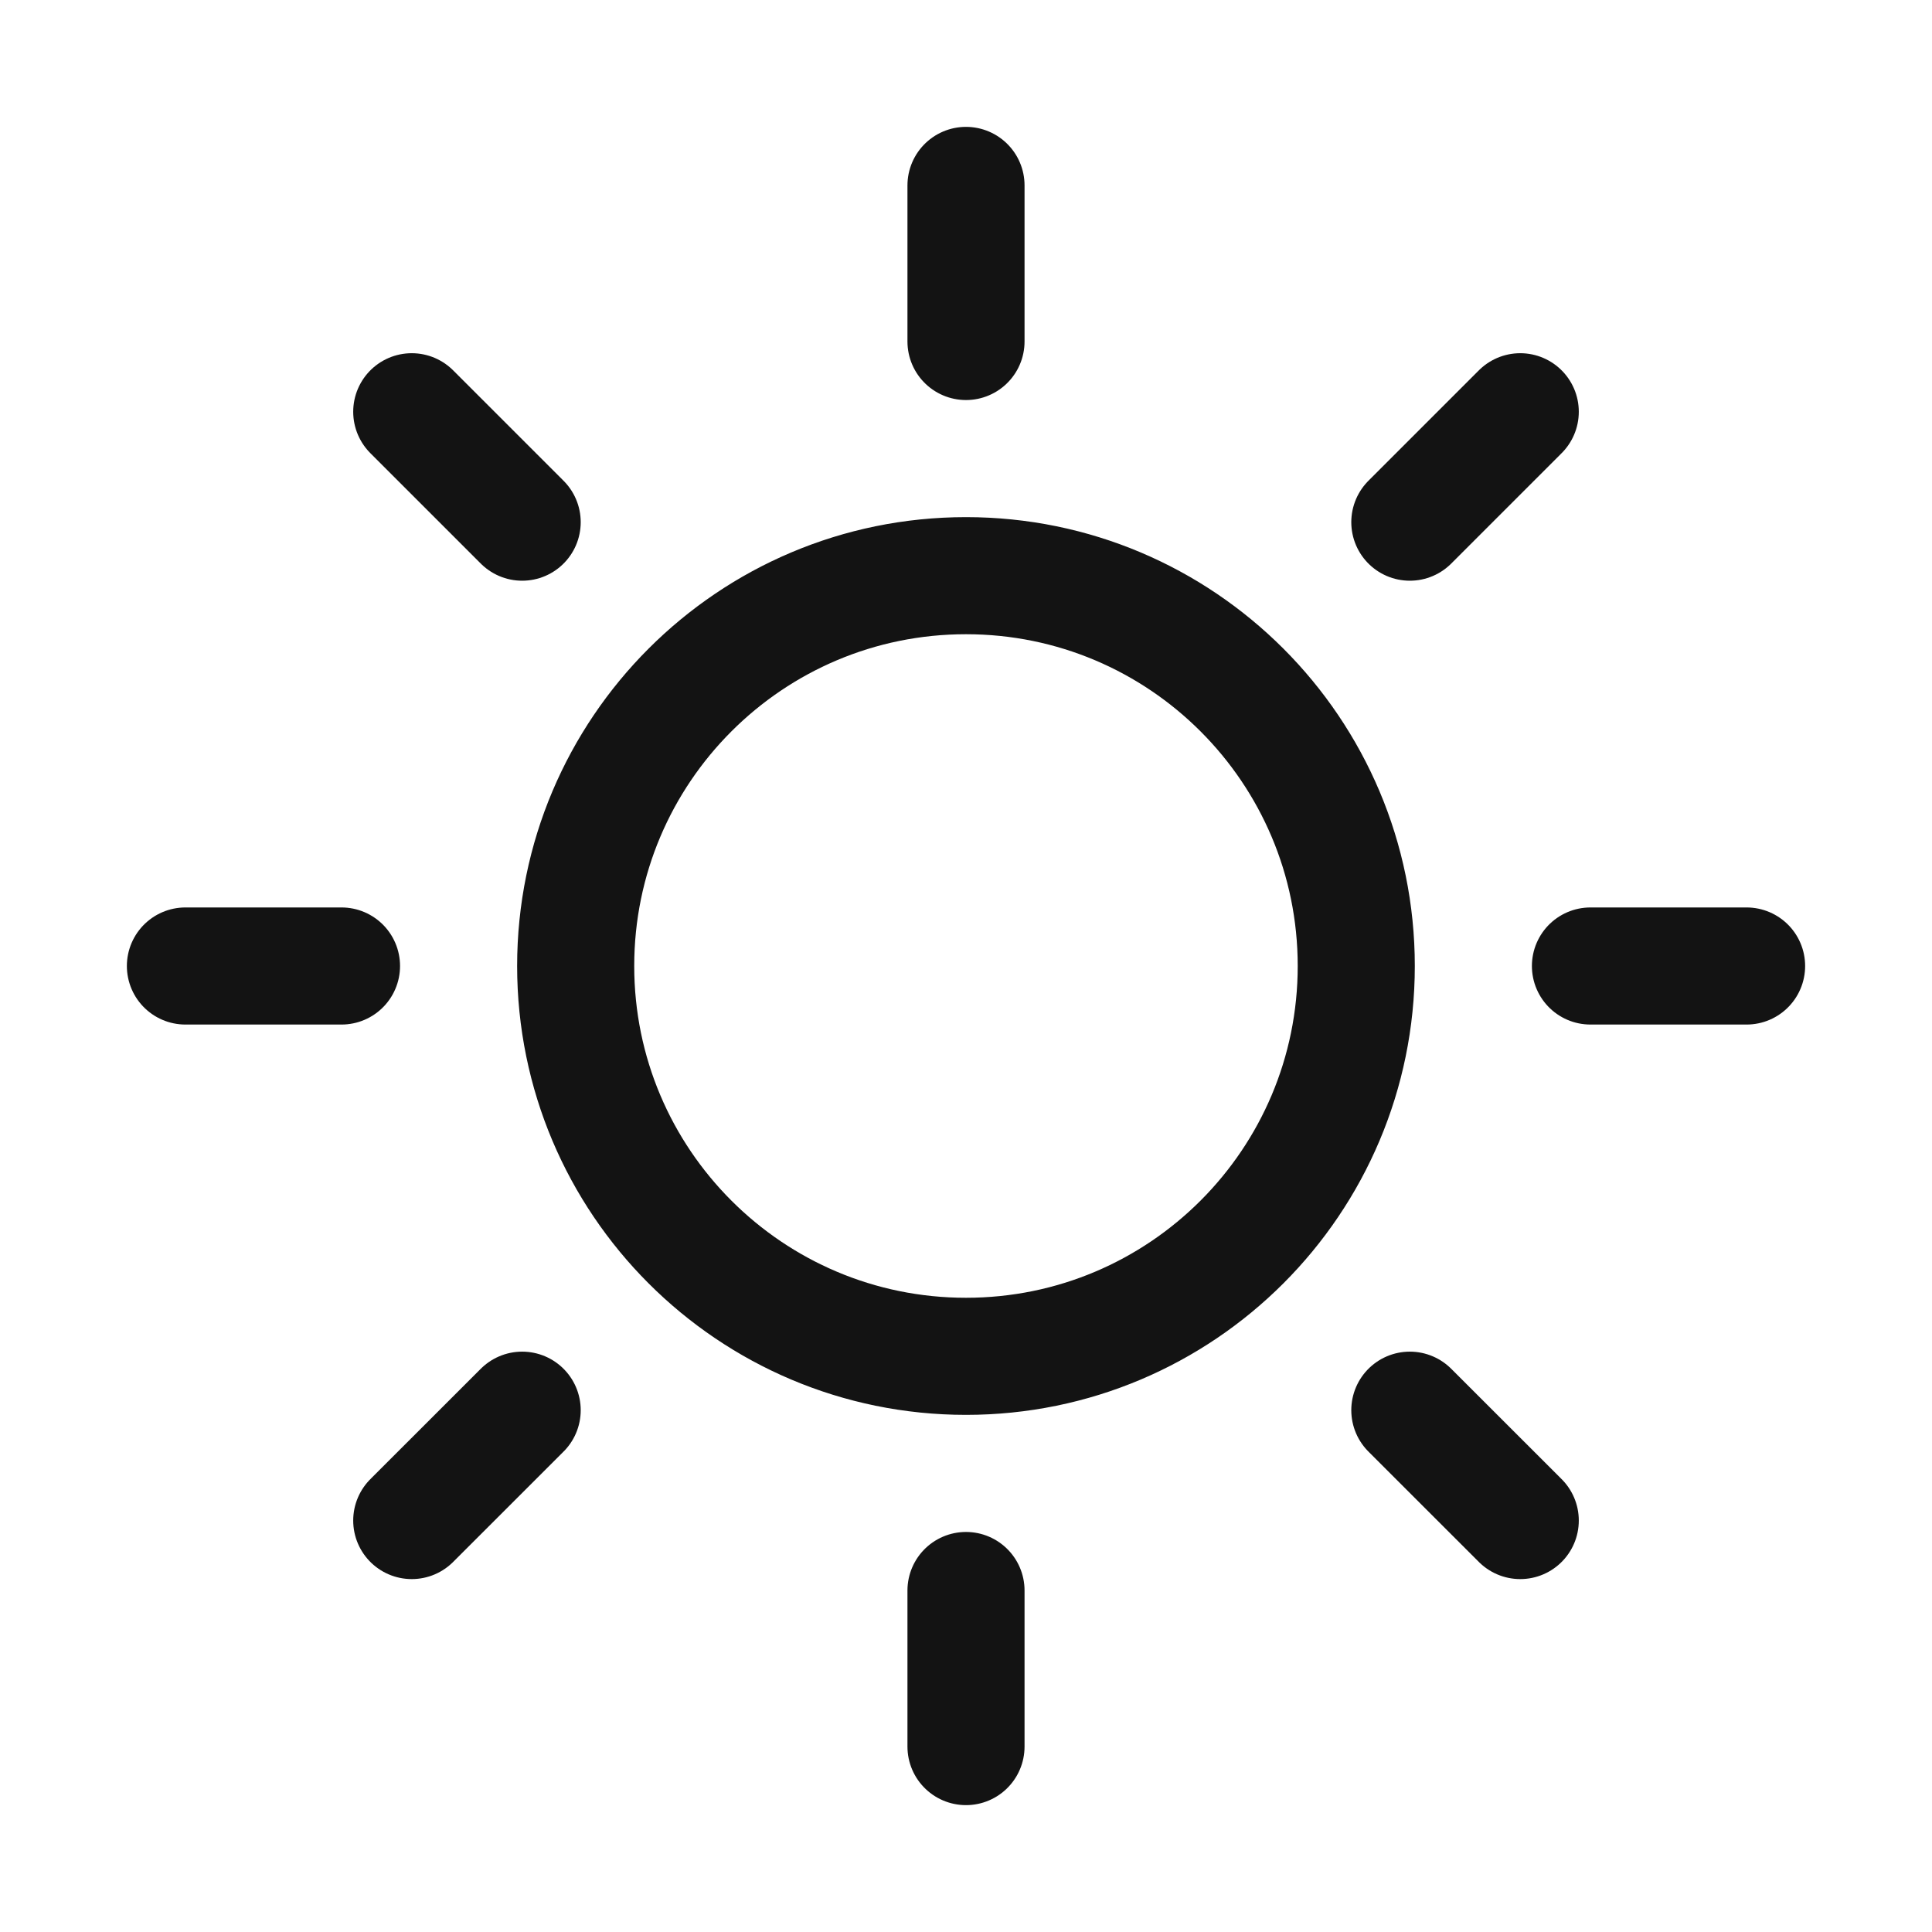
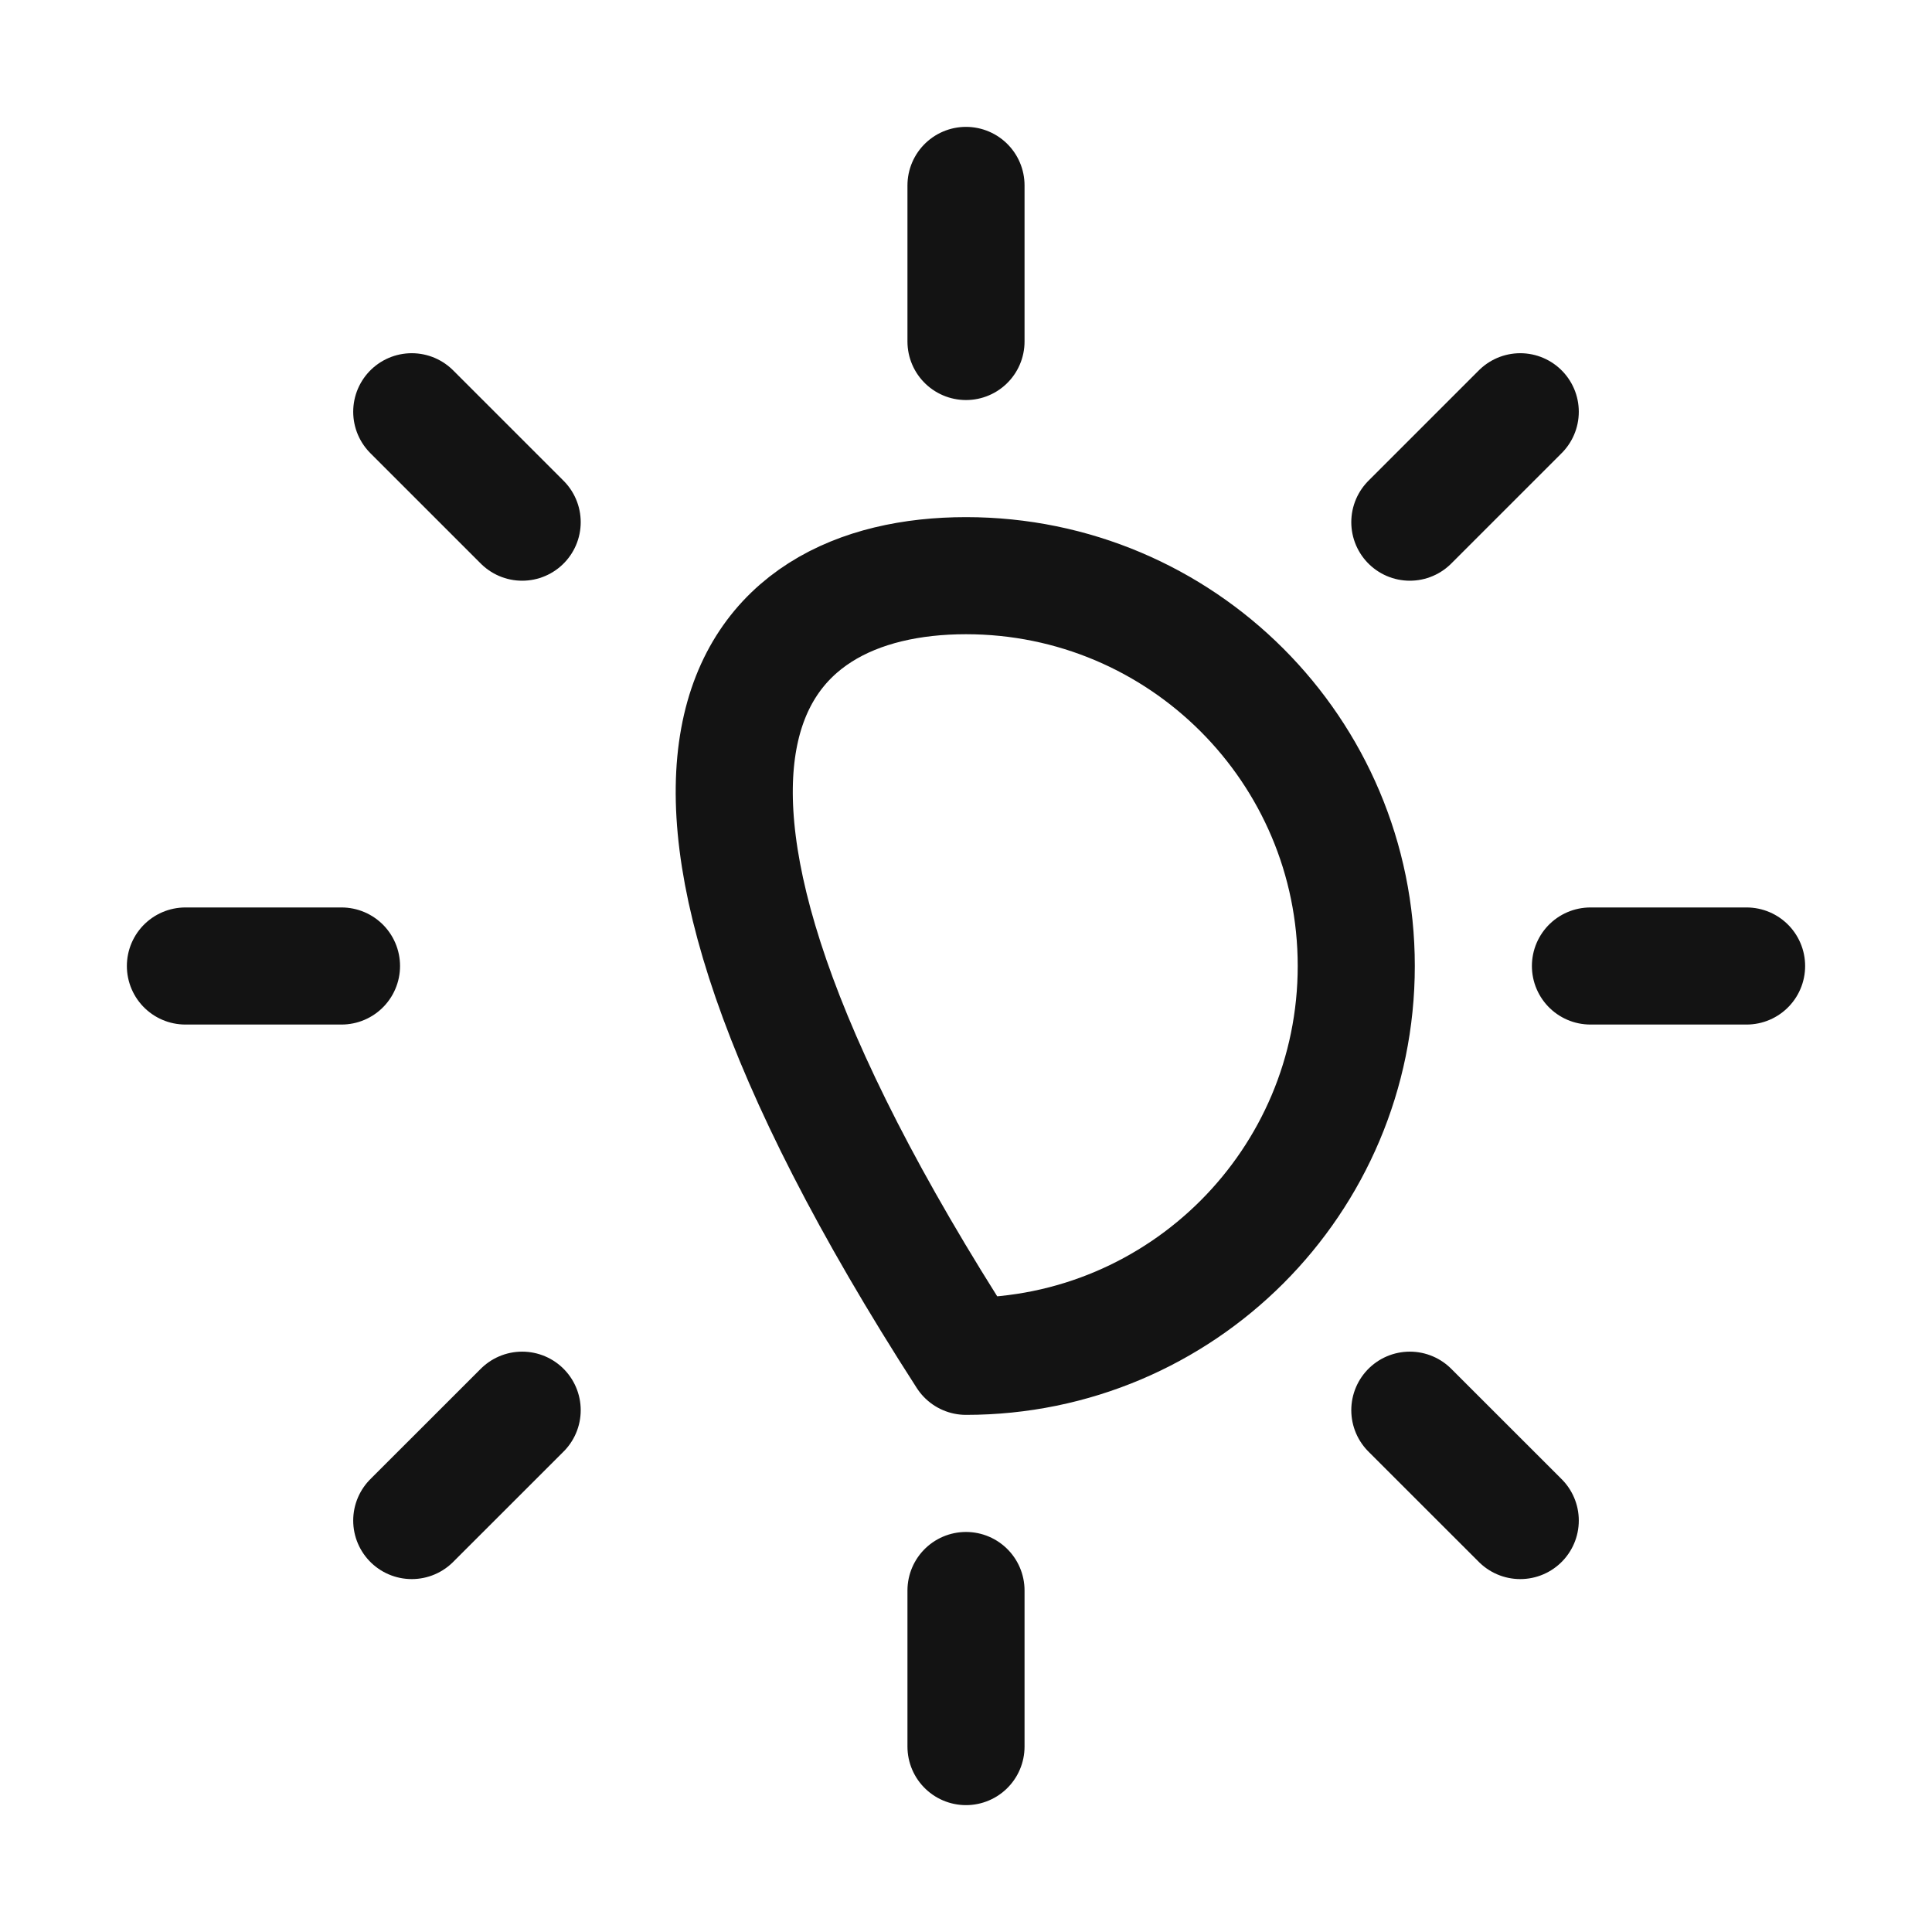
<svg xmlns="http://www.w3.org/2000/svg" width="33" height="33" viewBox="0 0 33 33" fill="none">
-   <path d="M16.5 3.167V5.833M16.5 27.167V29.833M5.833 16.5H3.167M8.919 8.919L7.033 7.033M24.081 8.919L25.967 7.033M8.919 24.087L7.033 25.972M24.081 24.087L25.967 25.972M29.833 16.5H27.166M23.166 16.5C23.166 20.182 20.182 23.167 16.5 23.167C12.818 23.167 9.833 20.182 9.833 16.5C9.833 12.818 12.818 9.833 16.5 9.833C20.182 9.833 23.166 12.818 23.166 16.5Z" stroke="#131313" stroke-width="2" stroke-linecap="round" stroke-linejoin="round" />
+   <path d="M16.5 3.167V5.833M16.5 27.167V29.833M5.833 16.5H3.167M8.919 8.919L7.033 7.033M24.081 8.919L25.967 7.033M8.919 24.087L7.033 25.972M24.081 24.087L25.967 25.972M29.833 16.5H27.166M23.166 16.5C23.166 20.182 20.182 23.167 16.5 23.167C9.833 12.818 12.818 9.833 16.5 9.833C20.182 9.833 23.166 12.818 23.166 16.5Z" stroke="#131313" stroke-width="2" stroke-linecap="round" stroke-linejoin="round" />
</svg>